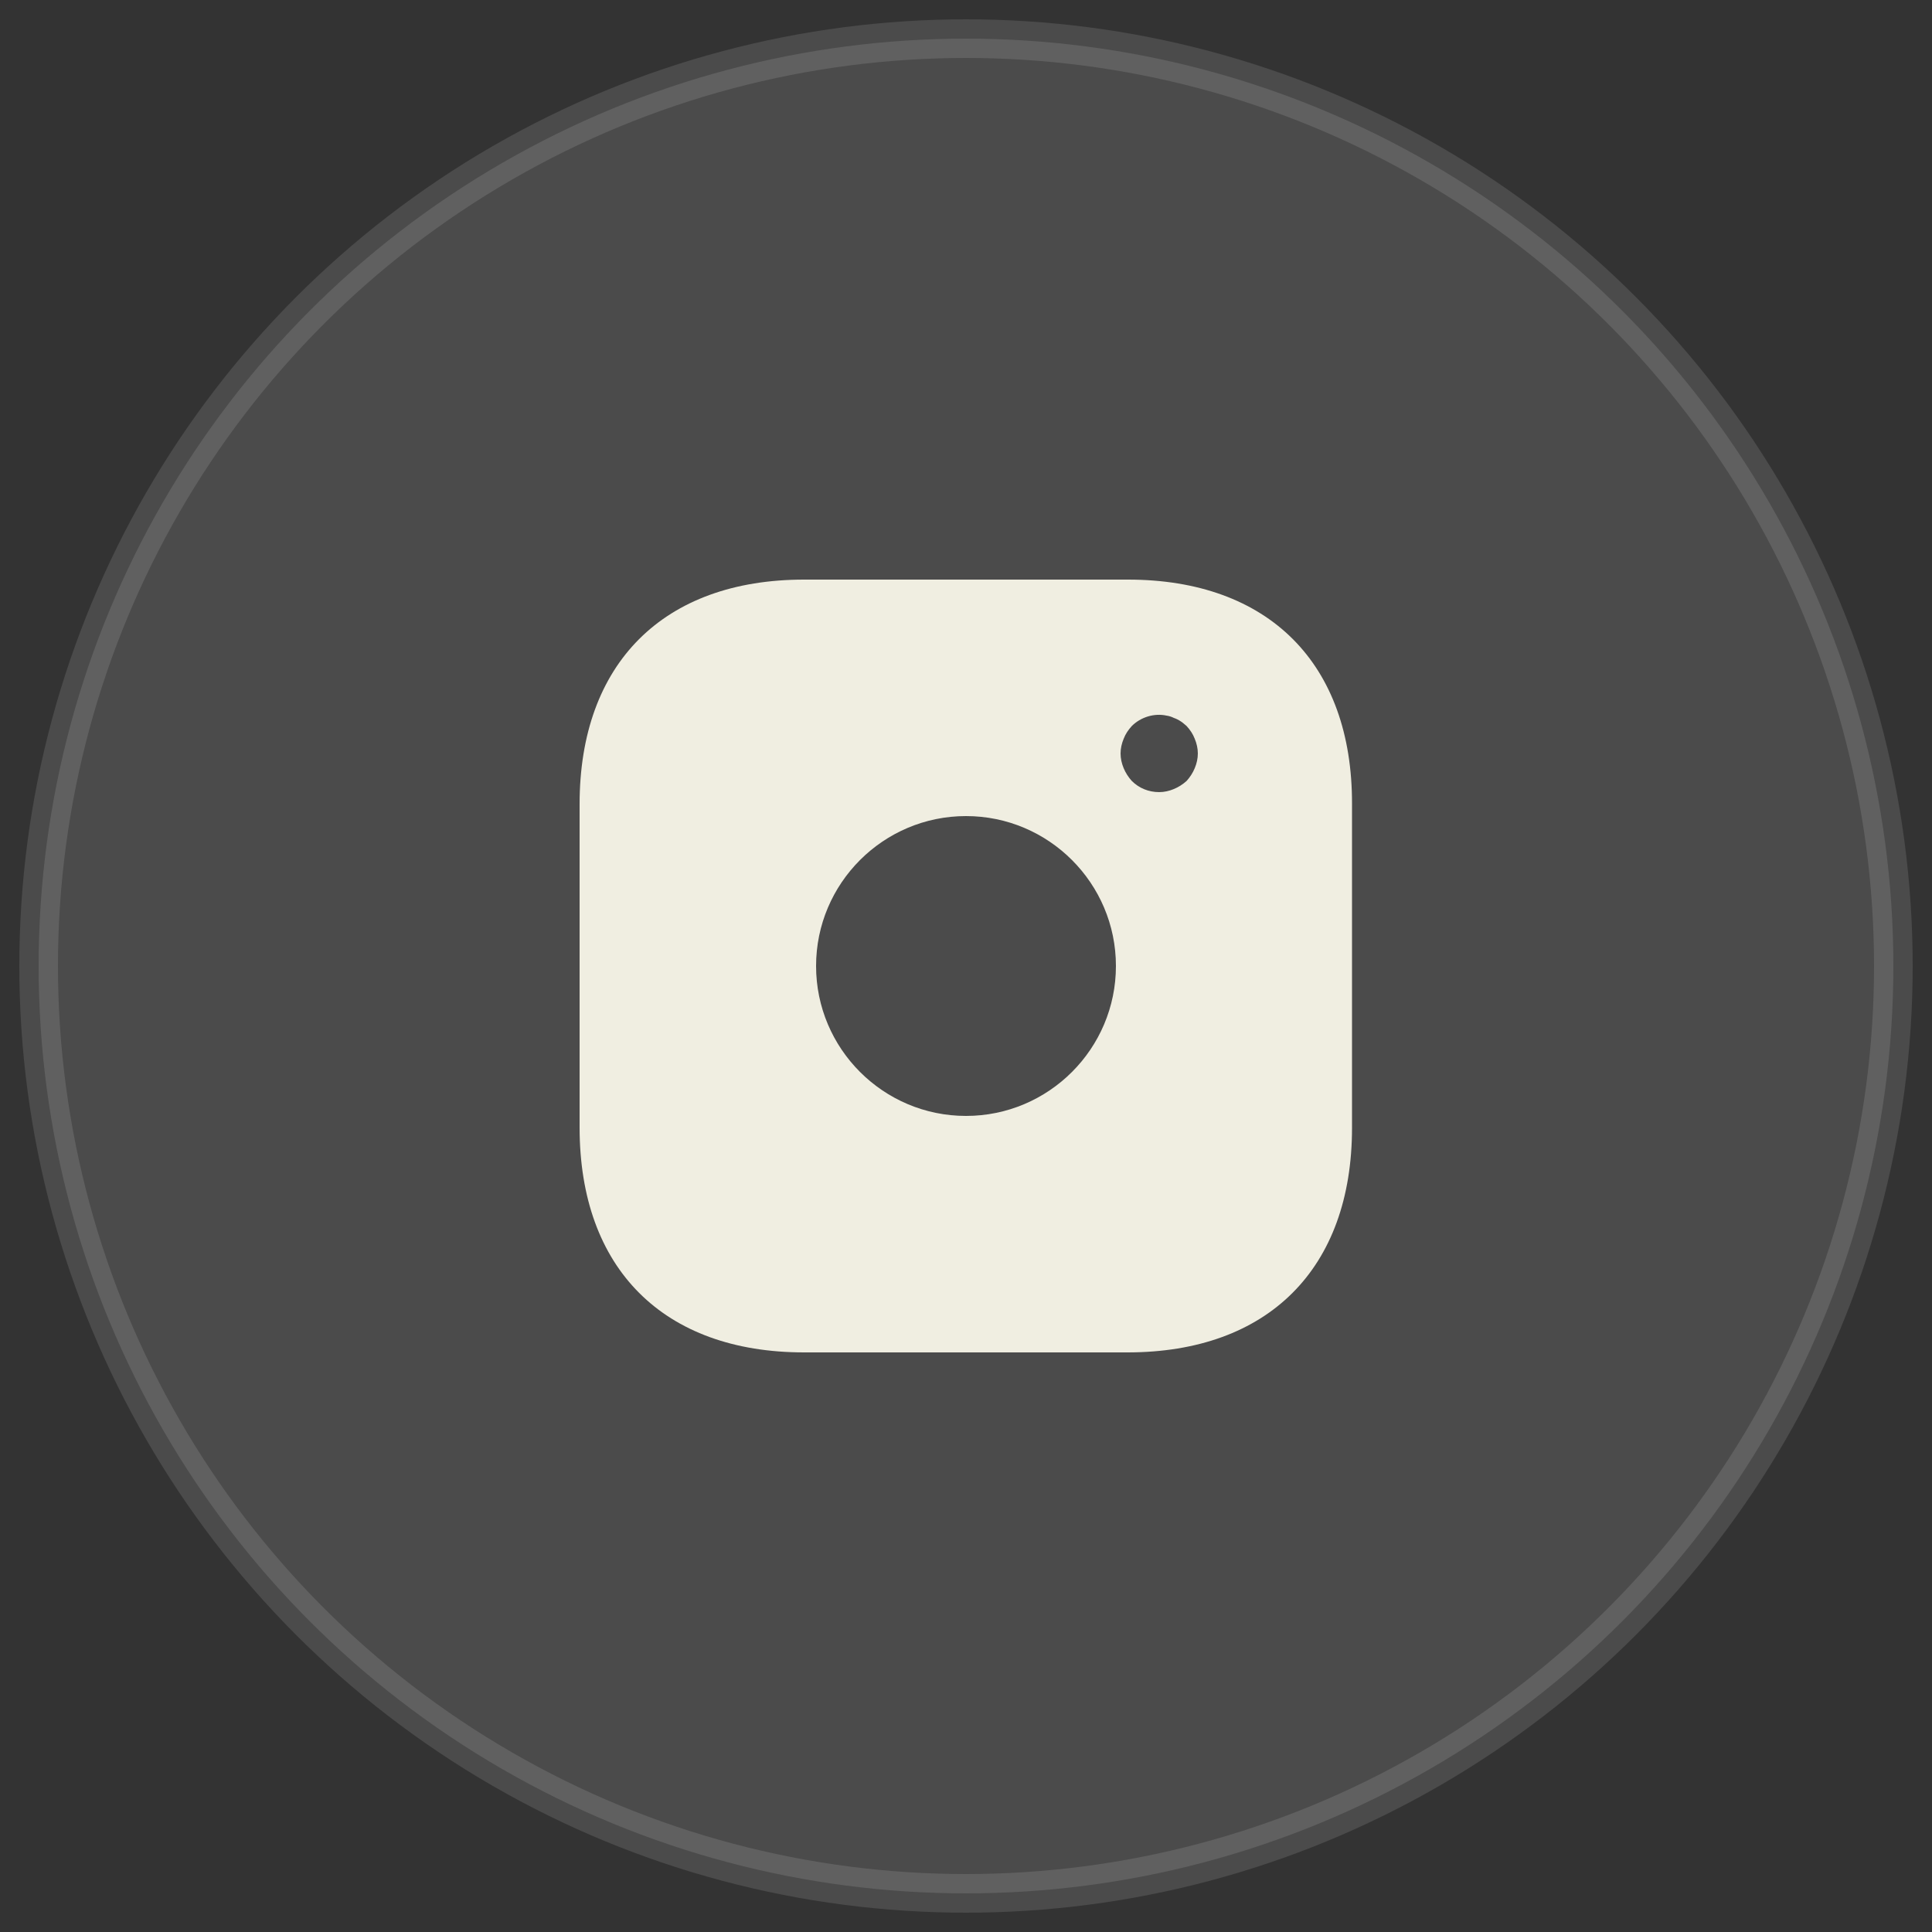
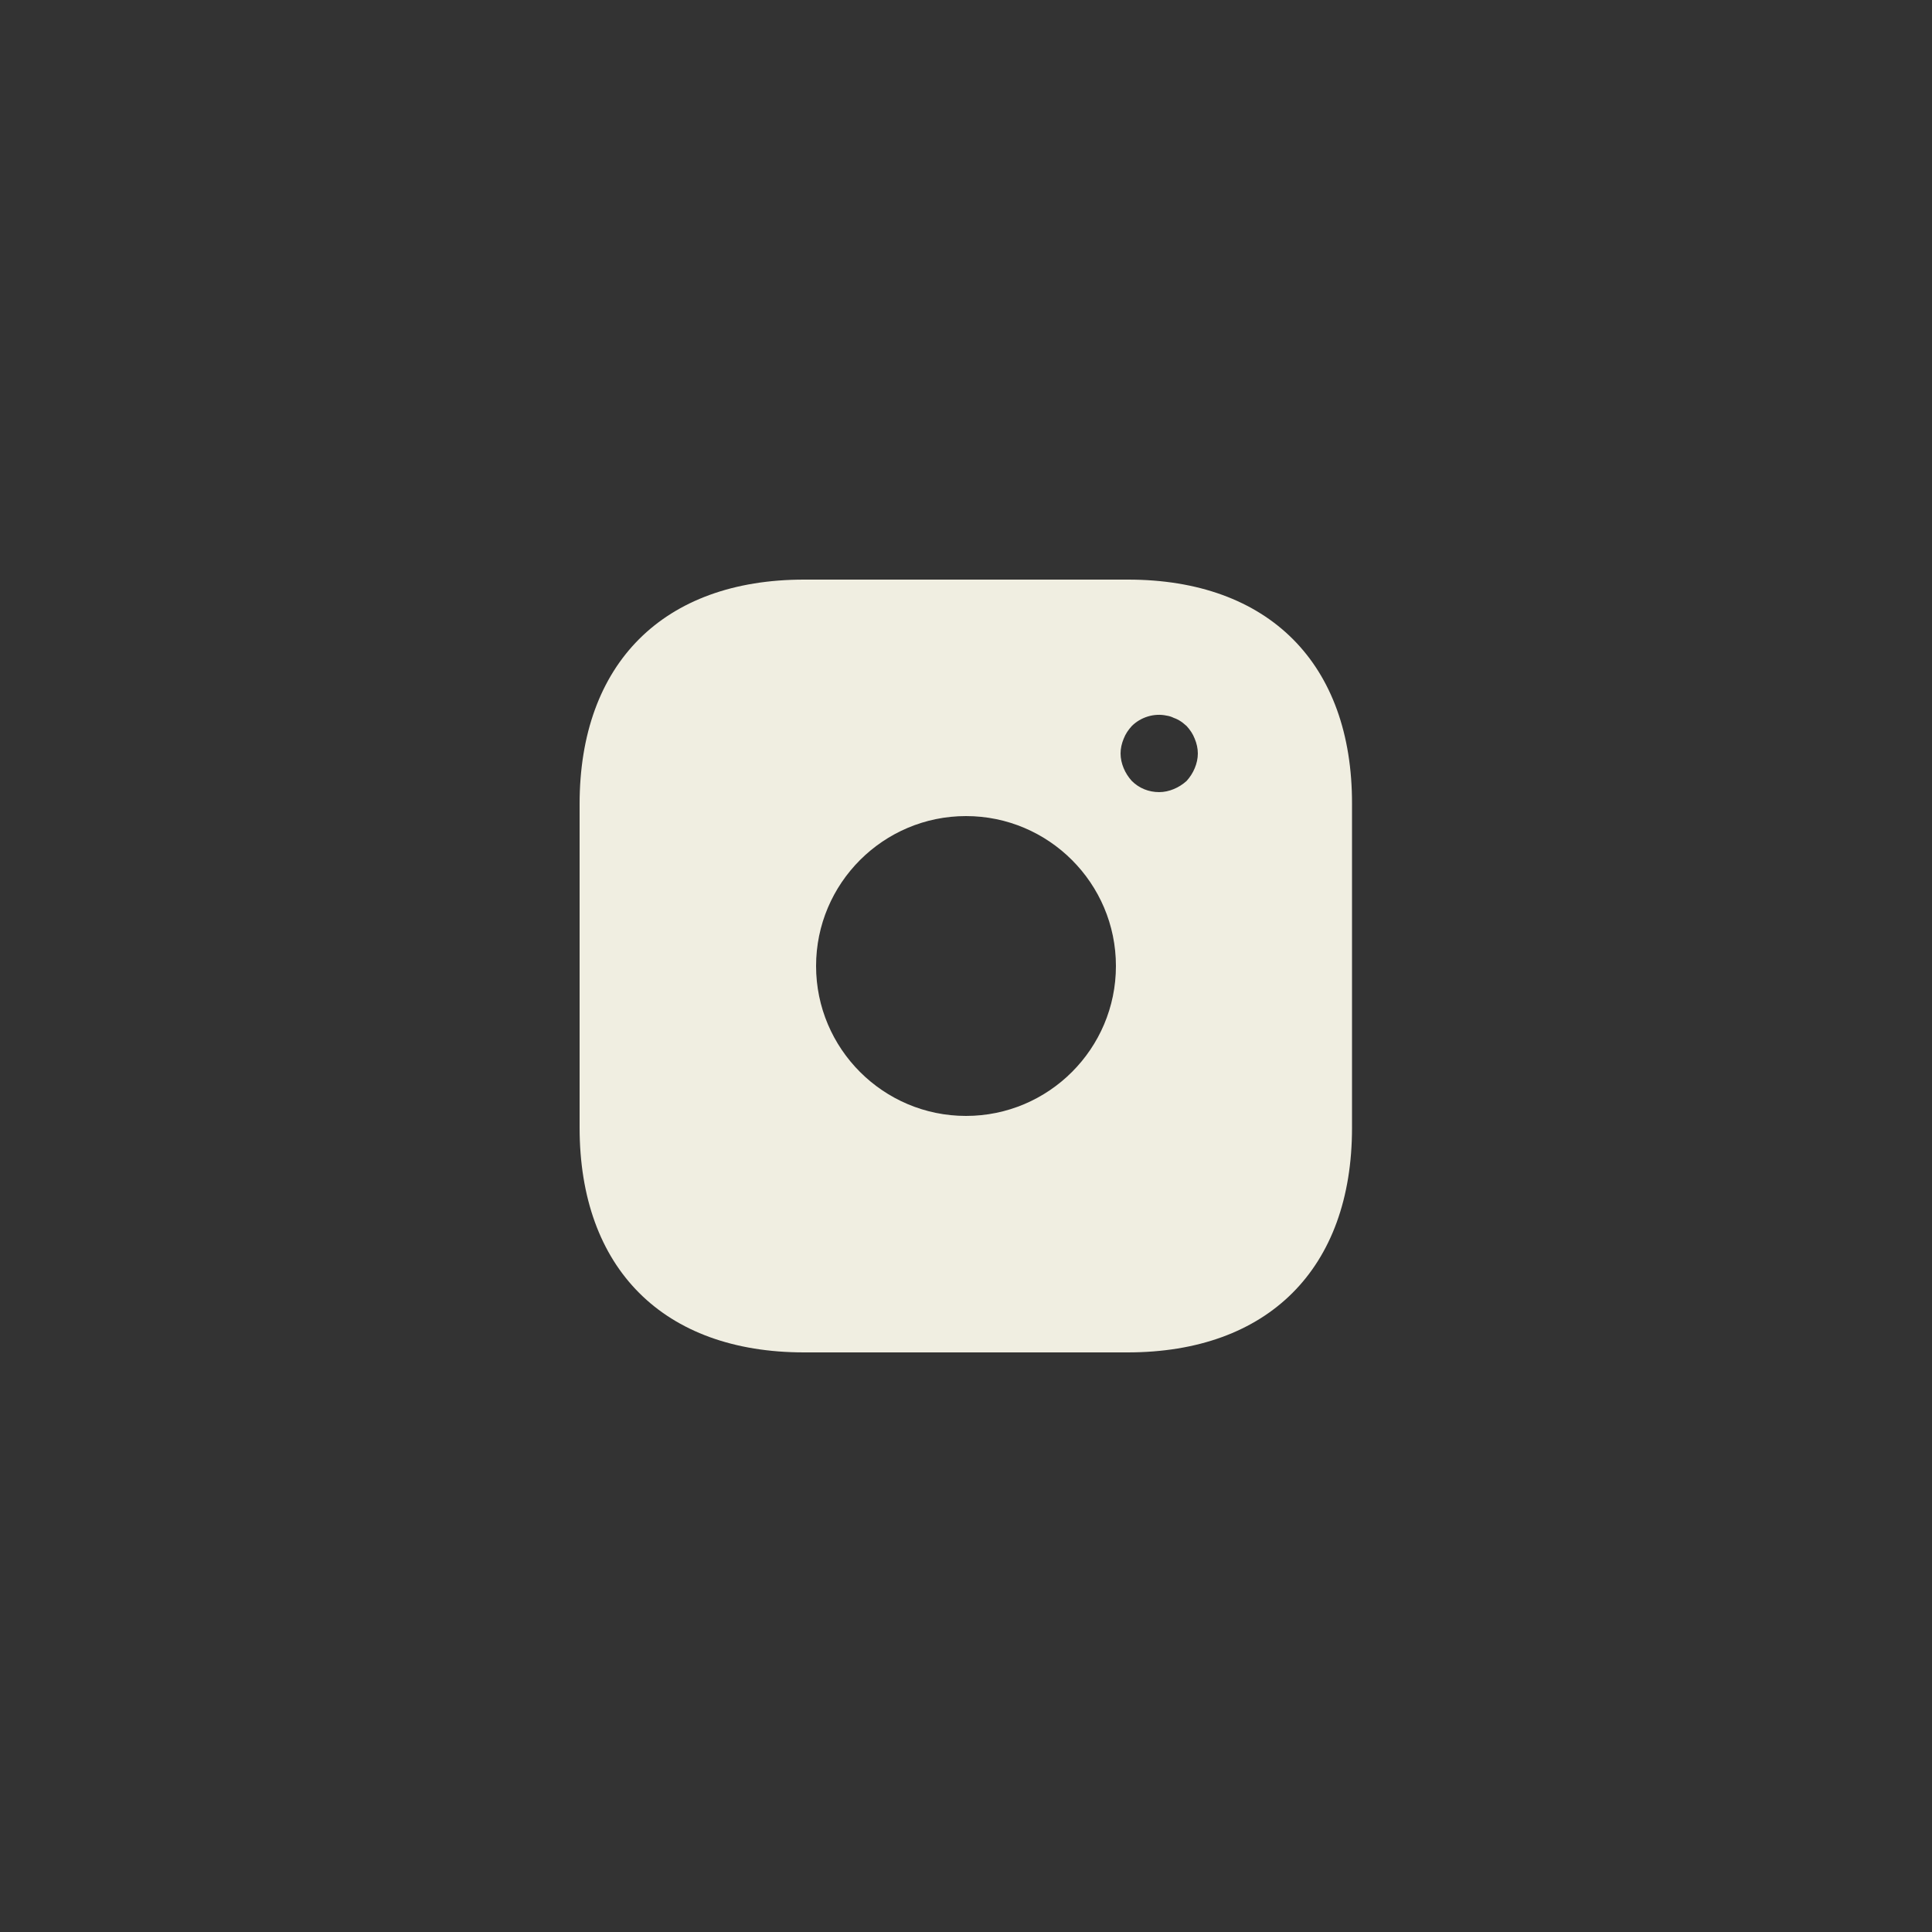
<svg xmlns="http://www.w3.org/2000/svg" width="50" height="50" viewBox="0 0 50 50" fill="none">
  <rect x="0" y="0" width="50" height="50" fill="#333333" stroke="none" />
-   <circle cx="25" cy="25" r="24" fill="white" fill-opacity="0.12" stroke="white" stroke-opacity="0.12" />
  <path d="M29.19 15H20.81C17.17 15 15 17.17 15 20.81V29.18C15 32.83 17.17 35 20.81 35H29.18C32.82 35 34.99 32.83 34.99 29.19V20.81C35 17.17 32.83 15 29.19 15ZM25 28.88C22.86 28.88 21.12 27.14 21.12 25C21.12 22.86 22.86 21.12 25 21.12C27.14 21.12 28.88 22.86 28.88 25C28.88 27.14 27.14 28.88 25 28.88ZM30.92 19.88C30.87 20 30.8 20.11 30.71 20.21C30.61 20.3 30.5 20.37 30.38 20.42C30.26 20.47 30.13 20.5 30 20.5C29.73 20.5 29.48 20.4 29.29 20.21C29.2 20.11 29.13 20 29.08 19.88C29.03 19.76 29 19.63 29 19.5C29 19.37 29.03 19.24 29.08 19.12C29.13 18.99 29.2 18.89 29.29 18.79C29.52 18.56 29.87 18.45 30.19 18.52C30.26 18.53 30.32 18.55 30.38 18.58C30.44 18.6 30.5 18.63 30.56 18.67C30.61 18.7 30.66 18.75 30.71 18.79C30.8 18.89 30.87 18.99 30.92 19.12C30.97 19.24 31 19.37 31 19.5C31 19.63 30.97 19.76 30.92 19.88Z" fill="#F0EEE1" />
</svg>